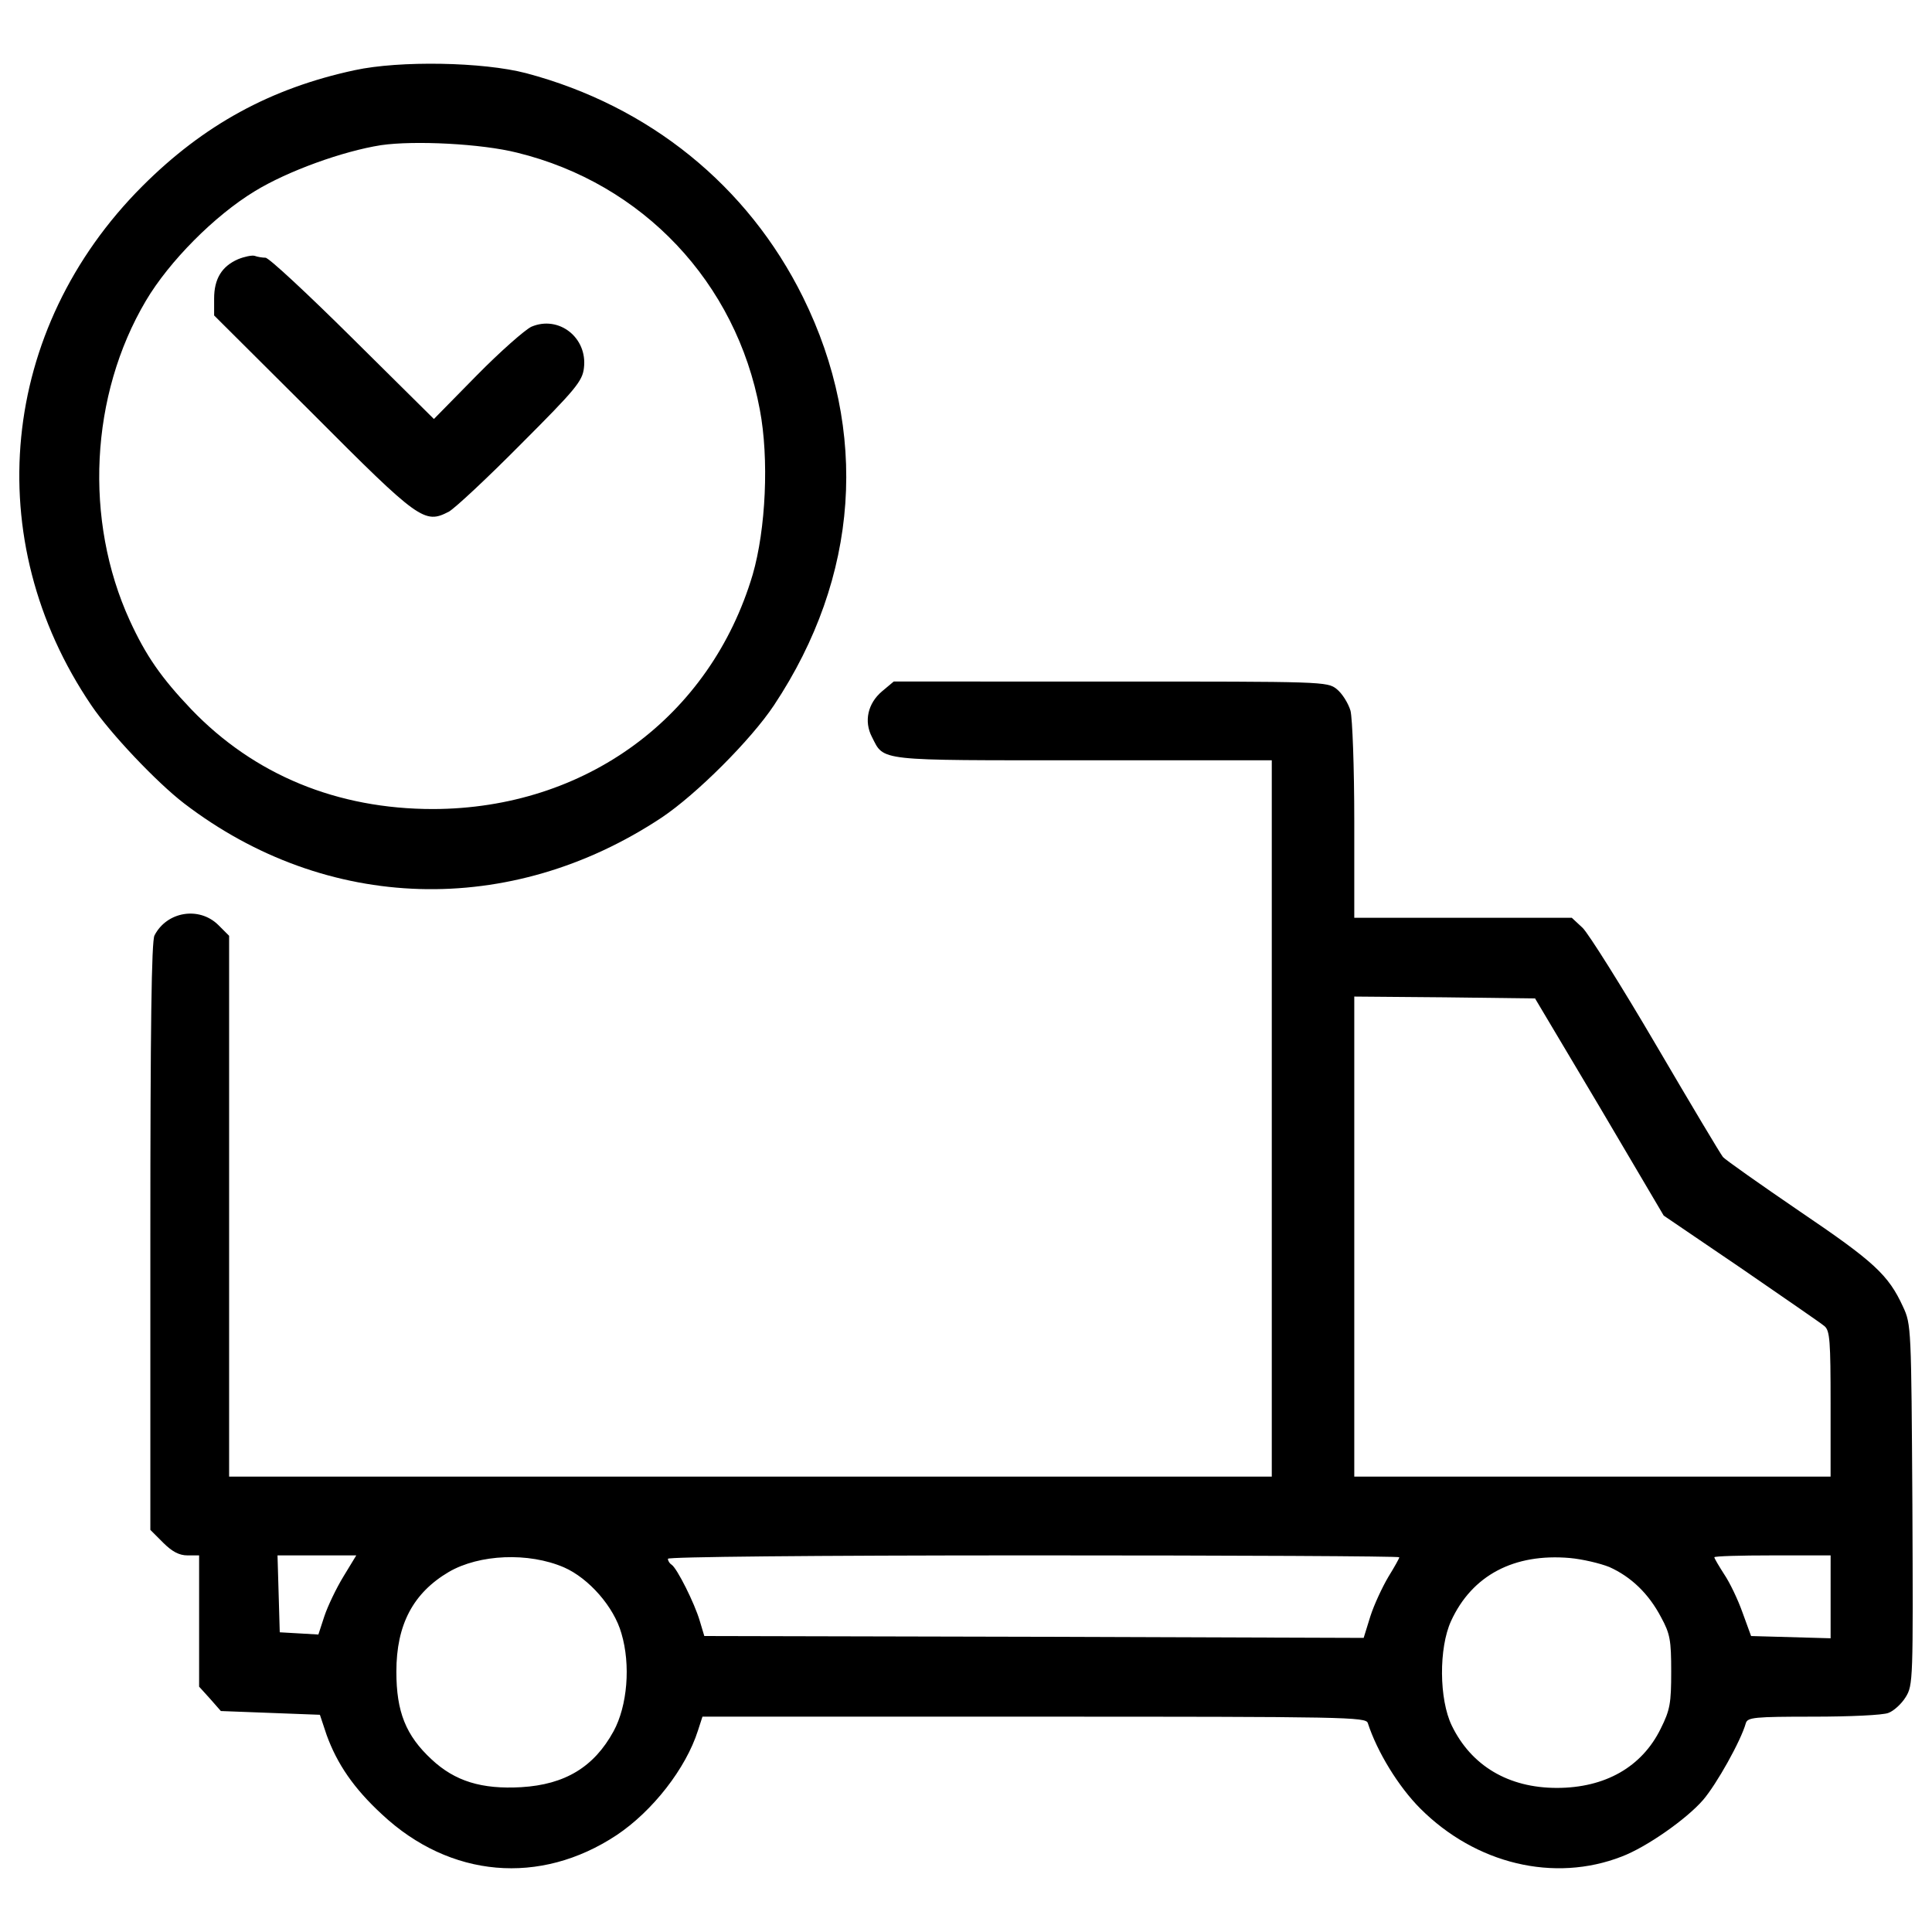
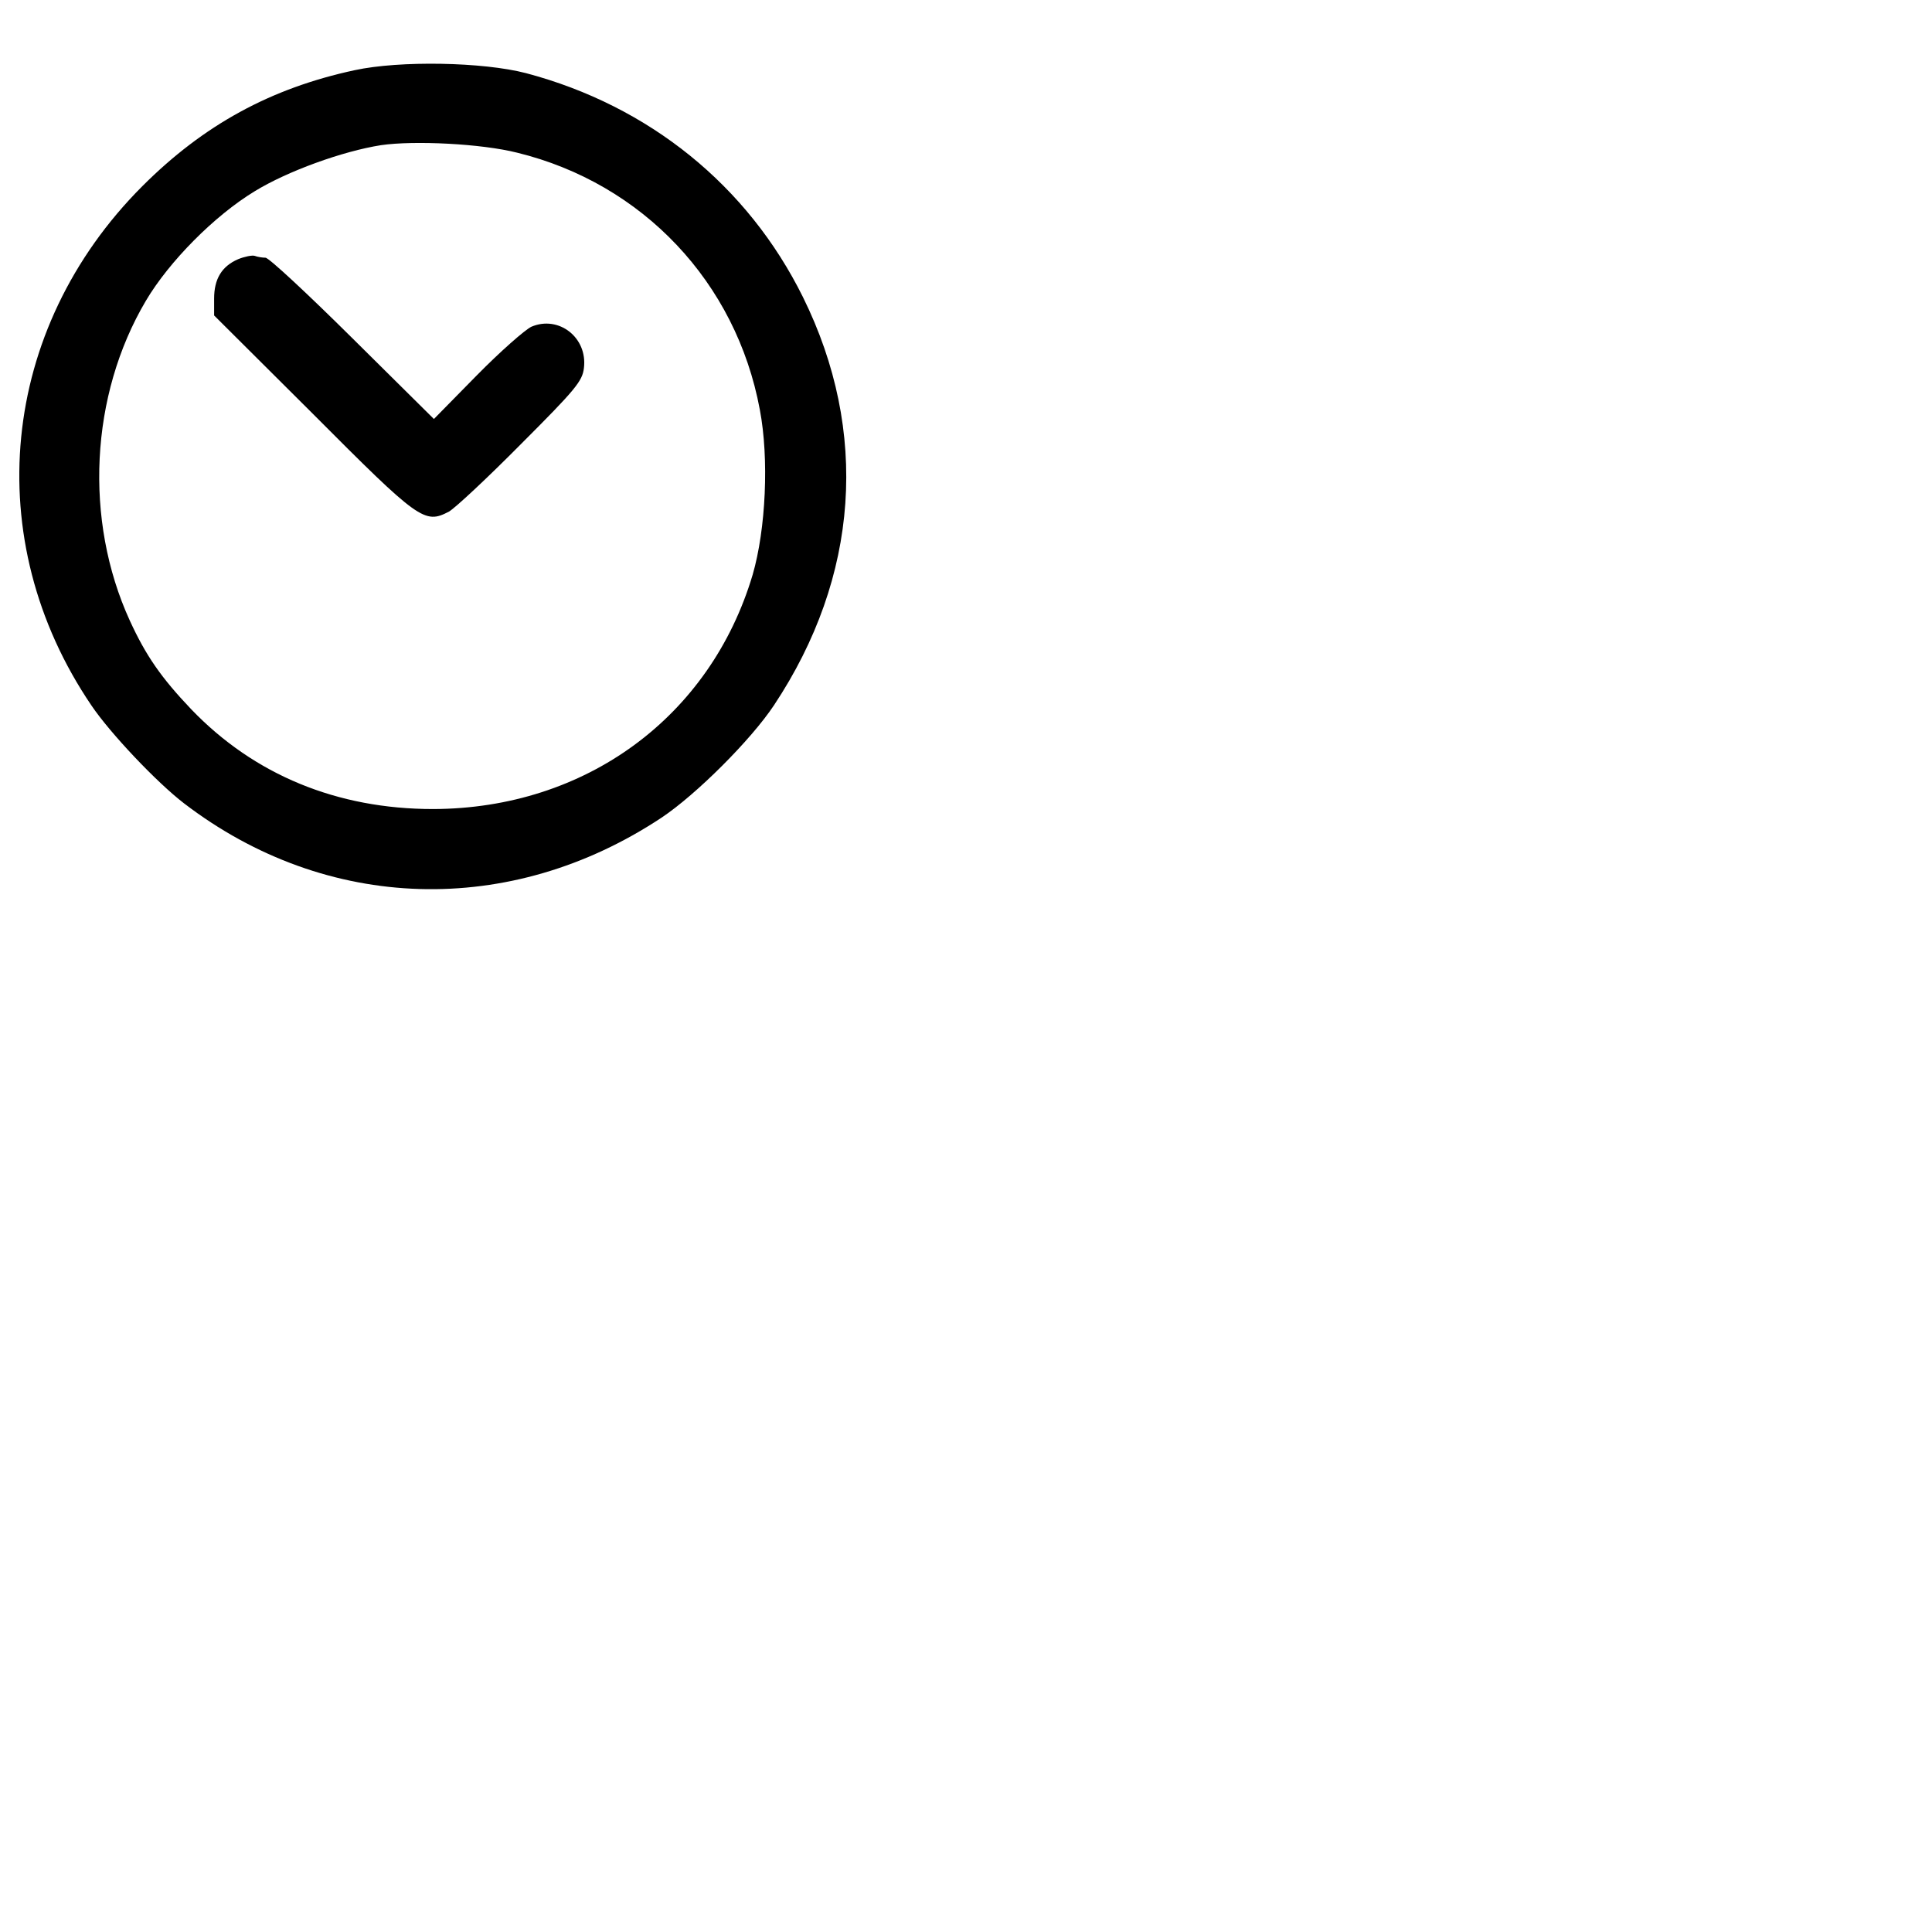
<svg xmlns="http://www.w3.org/2000/svg" version="1.1" x="0px" y="0px" viewBox="0 0 1000 1000" xml:space="preserve">
  <g>
    <g transform="translate(0,511) scale(0.1,-0.1)">
      <path d="M1836.2,4746.8c-434.8-93.2-782.3-283.4-1098.8-599.8c-739.6-739.6-846.4-1830.6-264-2688.7c97.1-143.7,337.8-398,479.5-506.7c737.7-564.9,1688.9-592.1,2471.2-73.8c180.5,120.4,464,403.8,582.4,582.4c440.7,663.9,493.1,1417.1,149.5,2112.1c-285.4,576.6-795.9,990-1432.7,1158.9C2500.2,4789.5,2069.2,4797.2,1836.2,4746.8z M2676.8,4319.7c650.3-159.2,1133.7-671.7,1256-1329.8c48.5-254.3,31.1-619.3-36.9-854.2c-219.4-737.7-865.8-1211.3-1654-1213.3c-497,0-926,176.7-1252.1,516.4c-155.3,163.1-234.9,277.6-318.4,460.1c-236.8,518.3-205.8,1164.8,83.5,1654c120.4,203.8,355.3,440.7,563,566.9c170.8,104.8,456.2,207.7,654.2,238.8C2144.9,4383.7,2492.4,4366.3,2676.8,4319.7z" />
      <path d="M1232.5,3768.4c-85.4-36.9-124.2-102.9-124.2-203.8v-87.4l510.6-508.6c551.3-553.3,578.5-572.7,704.7-506.7c31.1,17.5,198,172.8,372.7,349.4c283.4,283.4,318.4,326.1,326.1,394.1c19.4,157.2-130.1,273.7-271.8,213.5c-33-15.5-161.1-128.1-283.4-252.4l-221.3-225.2l-421.3,417.4c-231,229.1-432.9,417.4-450.4,417.4c-15.5,0-40.8,3.9-56.3,9.7C1304.3,3789.7,1265.5,3781.9,1232.5,3768.4z" />
-       <path d="M4565.7,1532c-73.8-62.1-95.1-155.3-52.4-236.8c64.1-126.2,19.4-120.4,1092.9-120.4h976.5V-679.1V-2533H3884.3H1185.9v1399.7V266.3l-56.3,56.3c-99,97.1-266,69.9-330-54.4c-15.5-29.1-21.4-479.5-21.4-1558.8v-1518.1l66-66c46.6-46.6,83.5-66,126.2-66h60.2v-339.7v-339.7l56.3-62.1l56.3-64.1l256.3-9.7l256.3-9.7l34.9-104.8c54.4-149.5,139.8-275.7,287.3-411.5c351.4-328.1,817.3-368.8,1213.3-106.8c186.4,124.2,359.1,345.5,421.3,541.6l23.3,71.8h1716.1c1619,0,1718-1.9,1727.7-33c48.5-149.5,159.2-330,271.8-442.6c287.3-287.3,693-384.4,1042.5-248.5c128.1,48.5,335.8,194.1,421.3,293.1c69.9,81.5,196.1,306.7,221.3,398c9.7,29.1,42.7,33,349.4,33c186.4,0,361.1,7.8,388.3,19.4c27.2,9.7,67.9,46.6,89.3,81.5c38.8,62.1,38.8,89.3,34.9,995.9c-5.8,916.3-5.8,933.8-48.5,1025c-75.7,165-149.5,232.9-533.8,493.1c-207.7,141.7-386.3,267.9-398,281.5c-11.6,13.6-166.9,273.7-345.5,578.5S8223,276,8192,307.1l-56.3,52.4h-563h-563v500.8c0,281.5-9.7,530-19.4,570.7c-11.6,38.8-42.7,89.3-71.8,112.6c-48.5,38.8-71.8,38.8-1172.5,38.8H4625.9L4565.7,1532z M8279.3-618.9l332-563l399.9-271.8c219.4-151.4,415.4-285.4,432.9-300.9c27.2-23.3,31-77.6,31-401.8V-2533H8242.5H7009.7v1242.4V-48.2l467.8-3.9l467.9-5.8L8279.3-618.9z M1778-3049.4c-36.9-60.2-81.5-153.4-99-205.8l-31.1-95.1l-99,5.8l-100.9,5.8l-5.8,199.9l-5.8,198h203.8H1844L1778-3049.4z M2919.5-3002.8c128.1-56.3,258.2-203.8,297-341.7c48.5-163.1,31.1-374.7-40.8-506.7c-101-184.4-250.4-275.6-477.6-289.2c-205.8-11.7-343.6,31.1-464,143.6c-133.9,124.2-182.5,246.6-182.5,454.3c0,244.6,87.4,407.7,271.8,516.4C2480.8-2934.9,2735.1-2923.2,2919.5-3002.8z M7242.7-2950.4c0-5.8-25.2-50.5-56.3-100.9c-31.1-52.4-73.8-143.6-93.2-203.8l-34.9-112.6l-1706.4,5.8l-1706.4,3.9l-23.3,77.6c-27.2,93.2-118.4,273.7-145.6,291.2c-9.7,5.8-19.4,19.4-19.4,31.1c0,9.7,722.2,17.5,1892.7,17.5C6390.5-2940.7,7242.7-2944.6,7242.7-2950.4z M8329.8-3000.8c112.6-50.5,203.8-137.8,267.9-260.1c46.6-85.4,52.4-118.4,52.4-281.5s-5.8-198-54.3-295.1c-97.1-198-287.3-306.7-537.7-306.7c-250.4,0-442.6,114.5-543.6,322.2c-66,135.9-67.9,401.8-3.9,541.6c108.7,236.8,326.1,351.4,615.4,326.1C8190-2960.1,8281.3-2981.4,8329.8-3000.8z M9475.2-3154.2v-215.5l-205.8,5.8l-205.8,5.8l-44.6,122.3c-23.3,66-66,155.3-95.1,198c-27.2,42.7-50.5,81.5-50.5,87.4s135.9,9.7,300.9,9.7h300.9V-3154.2z" />
    </g>
  </g>
</svg>